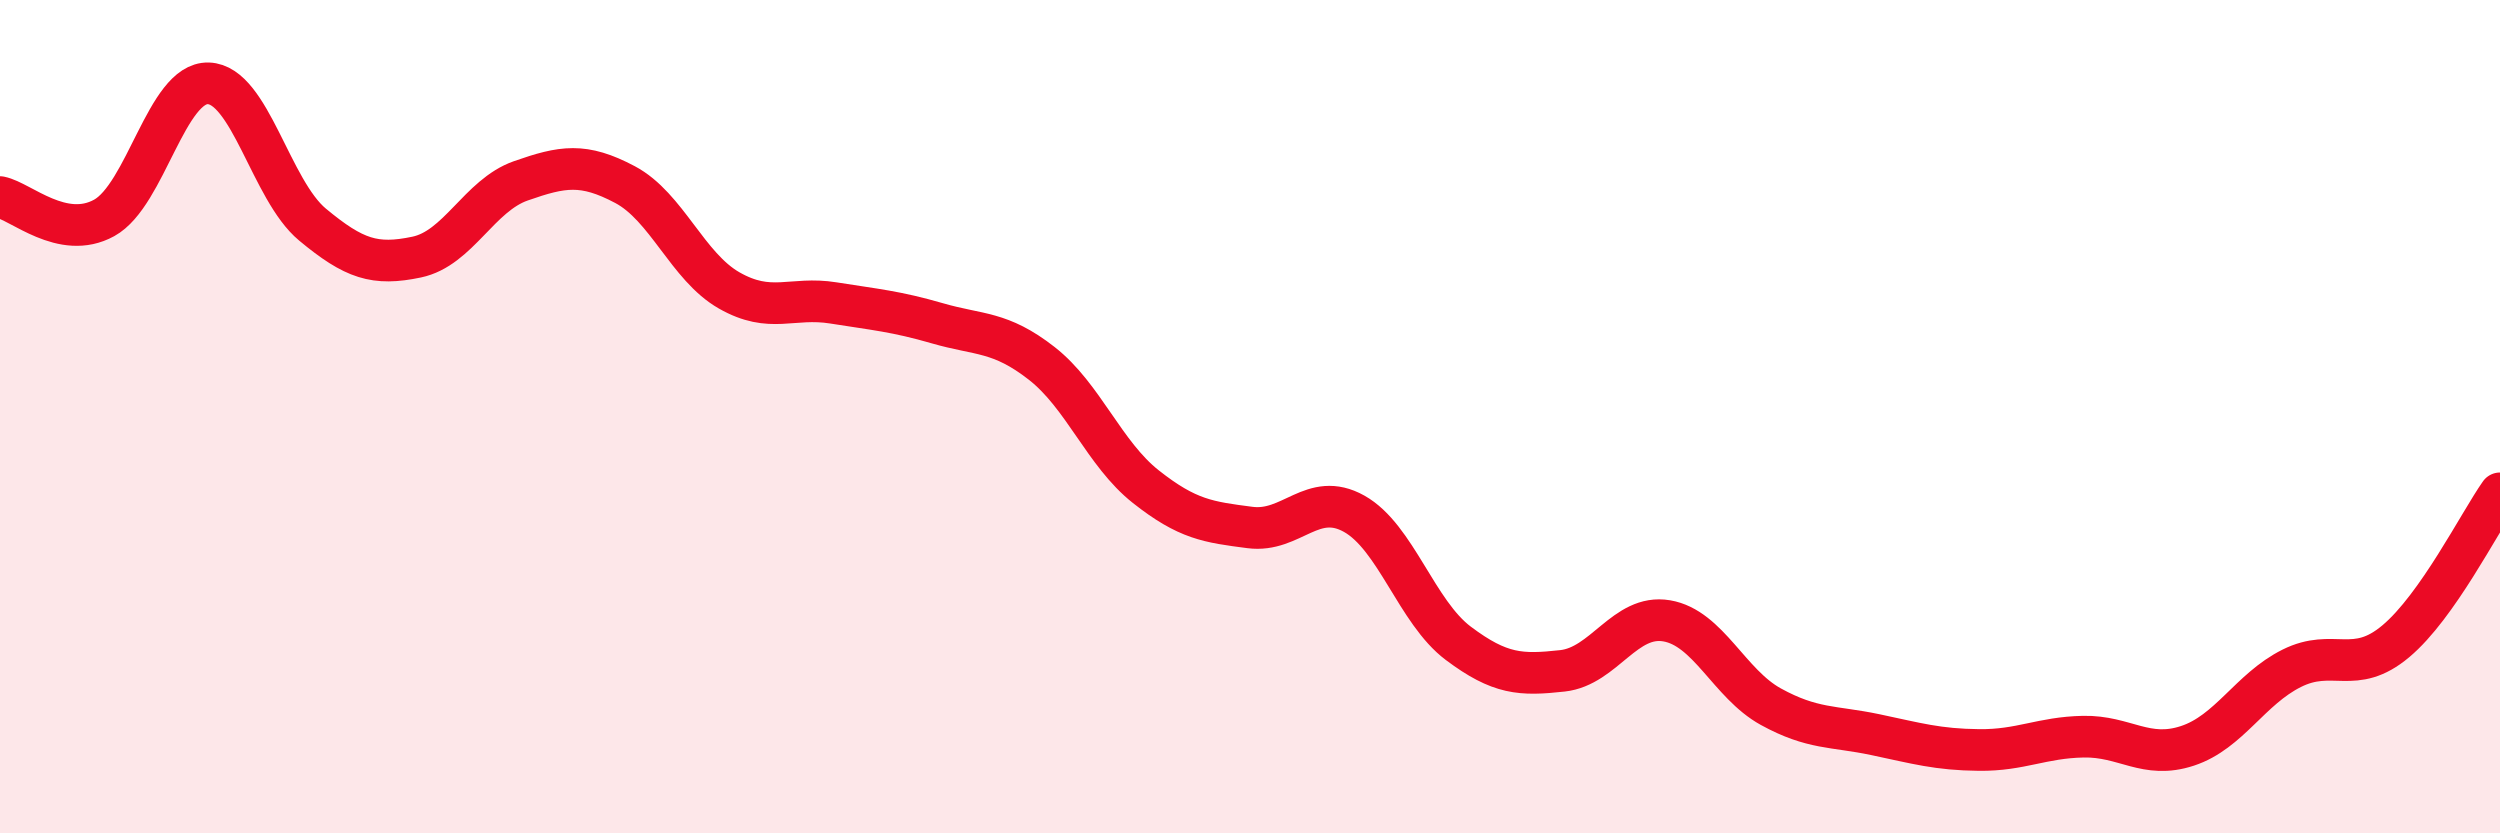
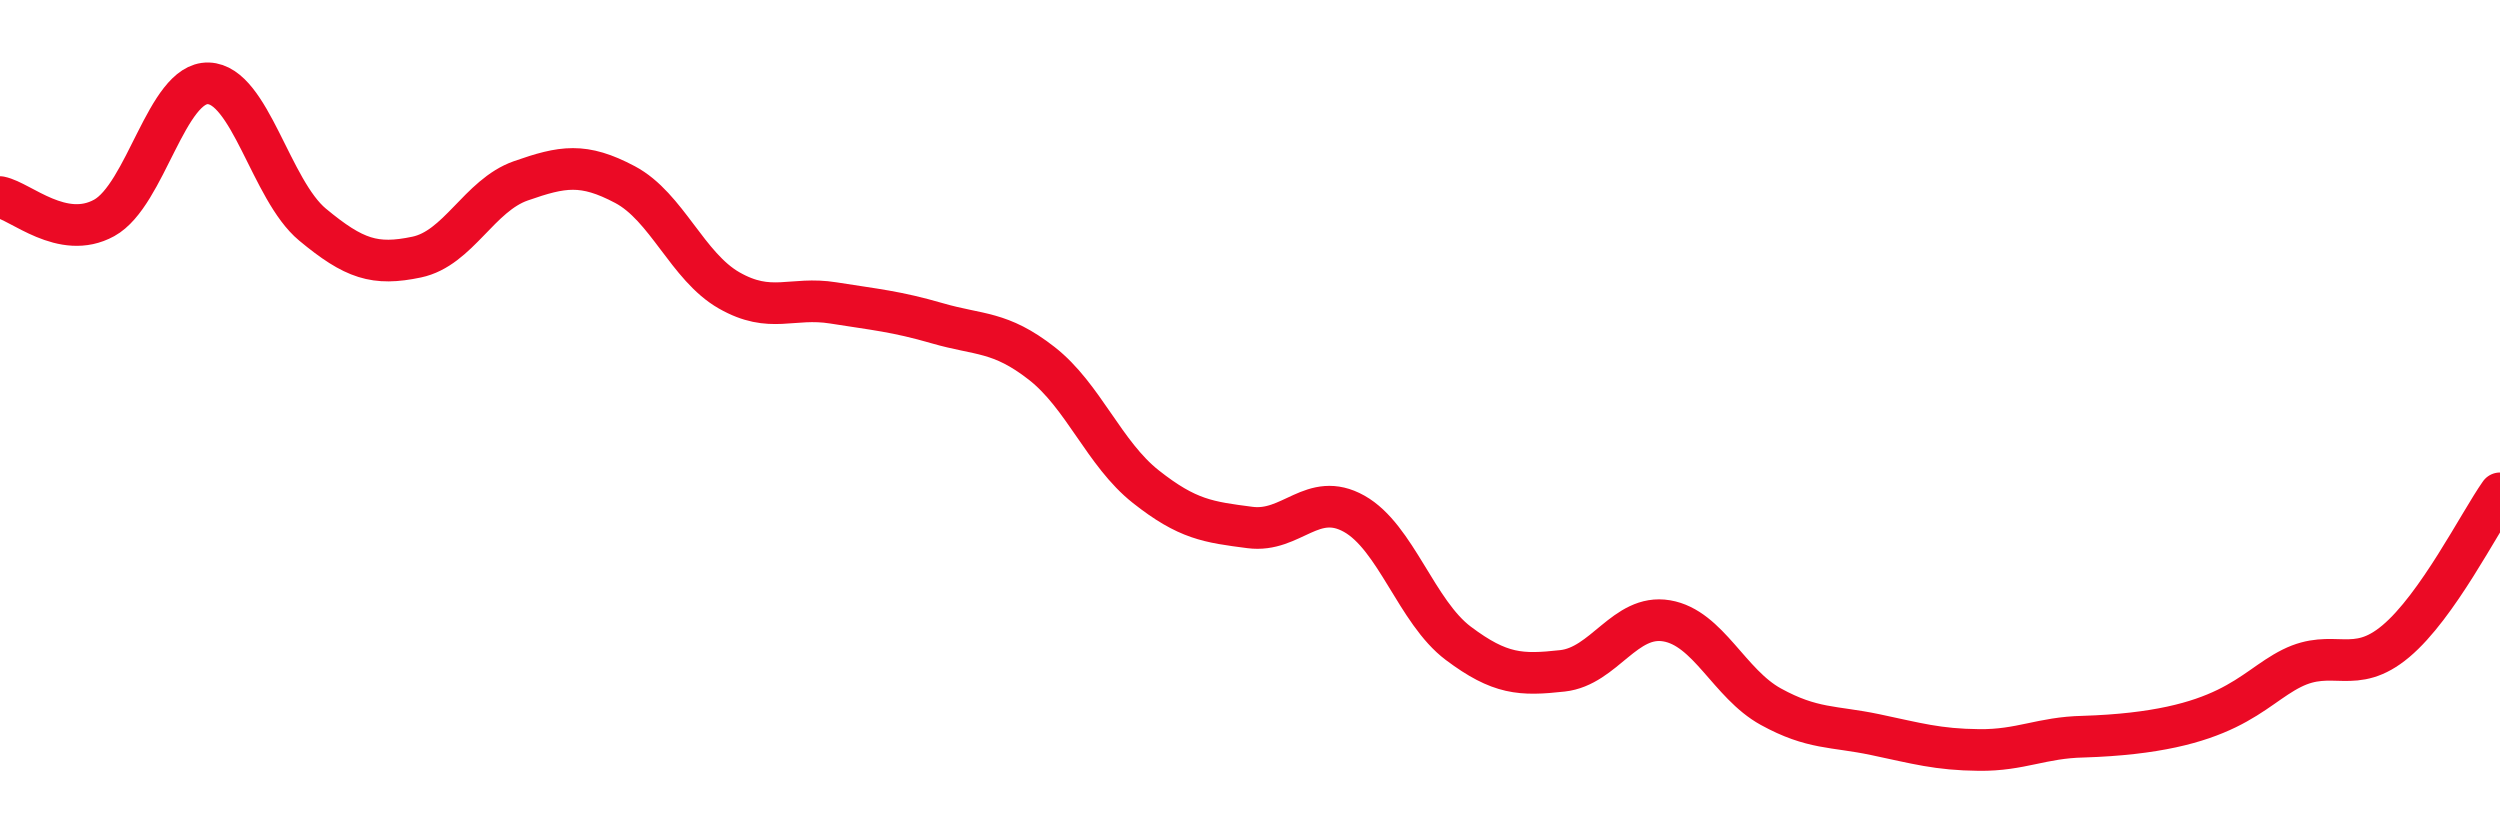
<svg xmlns="http://www.w3.org/2000/svg" width="60" height="20" viewBox="0 0 60 20">
-   <path d="M 0,4.73 C 0.5,4.83 1.5,5.78 2.5,5.23 C 3.5,4.68 4,1.97 5,2 C 6,2.03 6.5,4.56 7.5,5.39 C 8.5,6.22 9,6.38 10,6.17 C 11,5.96 11.5,4.69 12.5,4.34 C 13.5,3.99 14,3.9 15,4.43 C 16,4.96 16.5,6.4 17.5,6.97 C 18.5,7.54 19,7.11 20,7.27 C 21,7.43 21.5,7.47 22.5,7.76 C 23.5,8.05 24,7.94 25,8.72 C 26,9.5 26.5,10.89 27.5,11.68 C 28.5,12.47 29,12.53 30,12.66 C 31,12.79 31.5,11.77 32.5,12.33 C 33.5,12.89 34,14.69 35,15.44 C 36,16.19 36.5,16.21 37.5,16.1 C 38.5,15.99 39,14.73 40,14.9 C 41,15.07 41.5,16.41 42.5,16.96 C 43.5,17.51 44,17.42 45,17.63 C 46,17.84 46.5,17.99 47.5,18 C 48.5,18.01 49,17.7 50,17.68 C 51,17.66 51.5,18.23 52.5,17.9 C 53.5,17.57 54,16.54 55,16.04 C 56,15.54 56.5,16.23 57.5,15.39 C 58.5,14.55 59.5,12.55 60,11.84L60 20L0 20Z" fill="#EB0A25" opacity="0.1" stroke-linecap="round" stroke-linejoin="round" />
-   <path d="M 0,4.73 C 0.5,4.83 1.5,5.78 2.5,5.23 C 3.5,4.68 4,1.97 5,2 C 6,2.03 6.5,4.56 7.5,5.39 C 8.5,6.22 9,6.38 10,6.17 C 11,5.96 11.5,4.69 12.5,4.34 C 13.5,3.99 14,3.9 15,4.43 C 16,4.96 16.5,6.4 17.5,6.97 C 18.5,7.54 19,7.11 20,7.27 C 21,7.43 21.5,7.47 22.5,7.76 C 23.5,8.05 24,7.94 25,8.72 C 26,9.5 26.5,10.89 27.5,11.68 C 28.5,12.47 29,12.53 30,12.66 C 31,12.79 31.5,11.77 32.5,12.33 C 33.5,12.89 34,14.69 35,15.44 C 36,16.19 36.5,16.21 37.5,16.1 C 38.5,15.99 39,14.73 40,14.9 C 41,15.07 41.5,16.41 42.5,16.96 C 43.5,17.51 44,17.42 45,17.63 C 46,17.84 46.5,17.99 47.5,18 C 48.5,18.01 49,17.7 50,17.68 C 51,17.66 51.5,18.23 52.5,17.9 C 53.5,17.57 54,16.54 55,16.04 C 56,15.54 56.5,16.23 57.5,15.39 C 58.5,14.55 59.5,12.55 60,11.84" stroke="#EB0A25" stroke-width="1" fill="none" stroke-linecap="round" stroke-linejoin="round" />
+   <path d="M 0,4.73 C 0.5,4.83 1.5,5.78 2.5,5.23 C 3.5,4.68 4,1.97 5,2 C 6,2.03 6.5,4.56 7.5,5.39 C 8.5,6.22 9,6.38 10,6.17 C 11,5.96 11.5,4.69 12.5,4.34 C 13.5,3.99 14,3.9 15,4.43 C 16,4.96 16.5,6.4 17.5,6.97 C 18.5,7.54 19,7.11 20,7.27 C 21,7.43 21.5,7.47 22.5,7.76 C 23.5,8.05 24,7.94 25,8.72 C 26,9.5 26.5,10.89 27.5,11.68 C 28.5,12.47 29,12.53 30,12.66 C 31,12.79 31.5,11.77 32.5,12.33 C 33.5,12.89 34,14.69 35,15.44 C 36,16.19 36.5,16.21 37.5,16.1 C 38.5,15.99 39,14.73 40,14.9 C 41,15.07 41.5,16.41 42.5,16.96 C 43.5,17.51 44,17.42 45,17.63 C 46,17.84 46.5,17.99 47.5,18 C 48.5,18.01 49,17.7 50,17.68 C 53.5,17.57 54,16.54 55,16.04 C 56,15.54 56.5,16.23 57.5,15.39 C 58.5,14.55 59.5,12.55 60,11.84" stroke="#EB0A25" stroke-width="1" fill="none" stroke-linecap="round" stroke-linejoin="round" />
</svg>